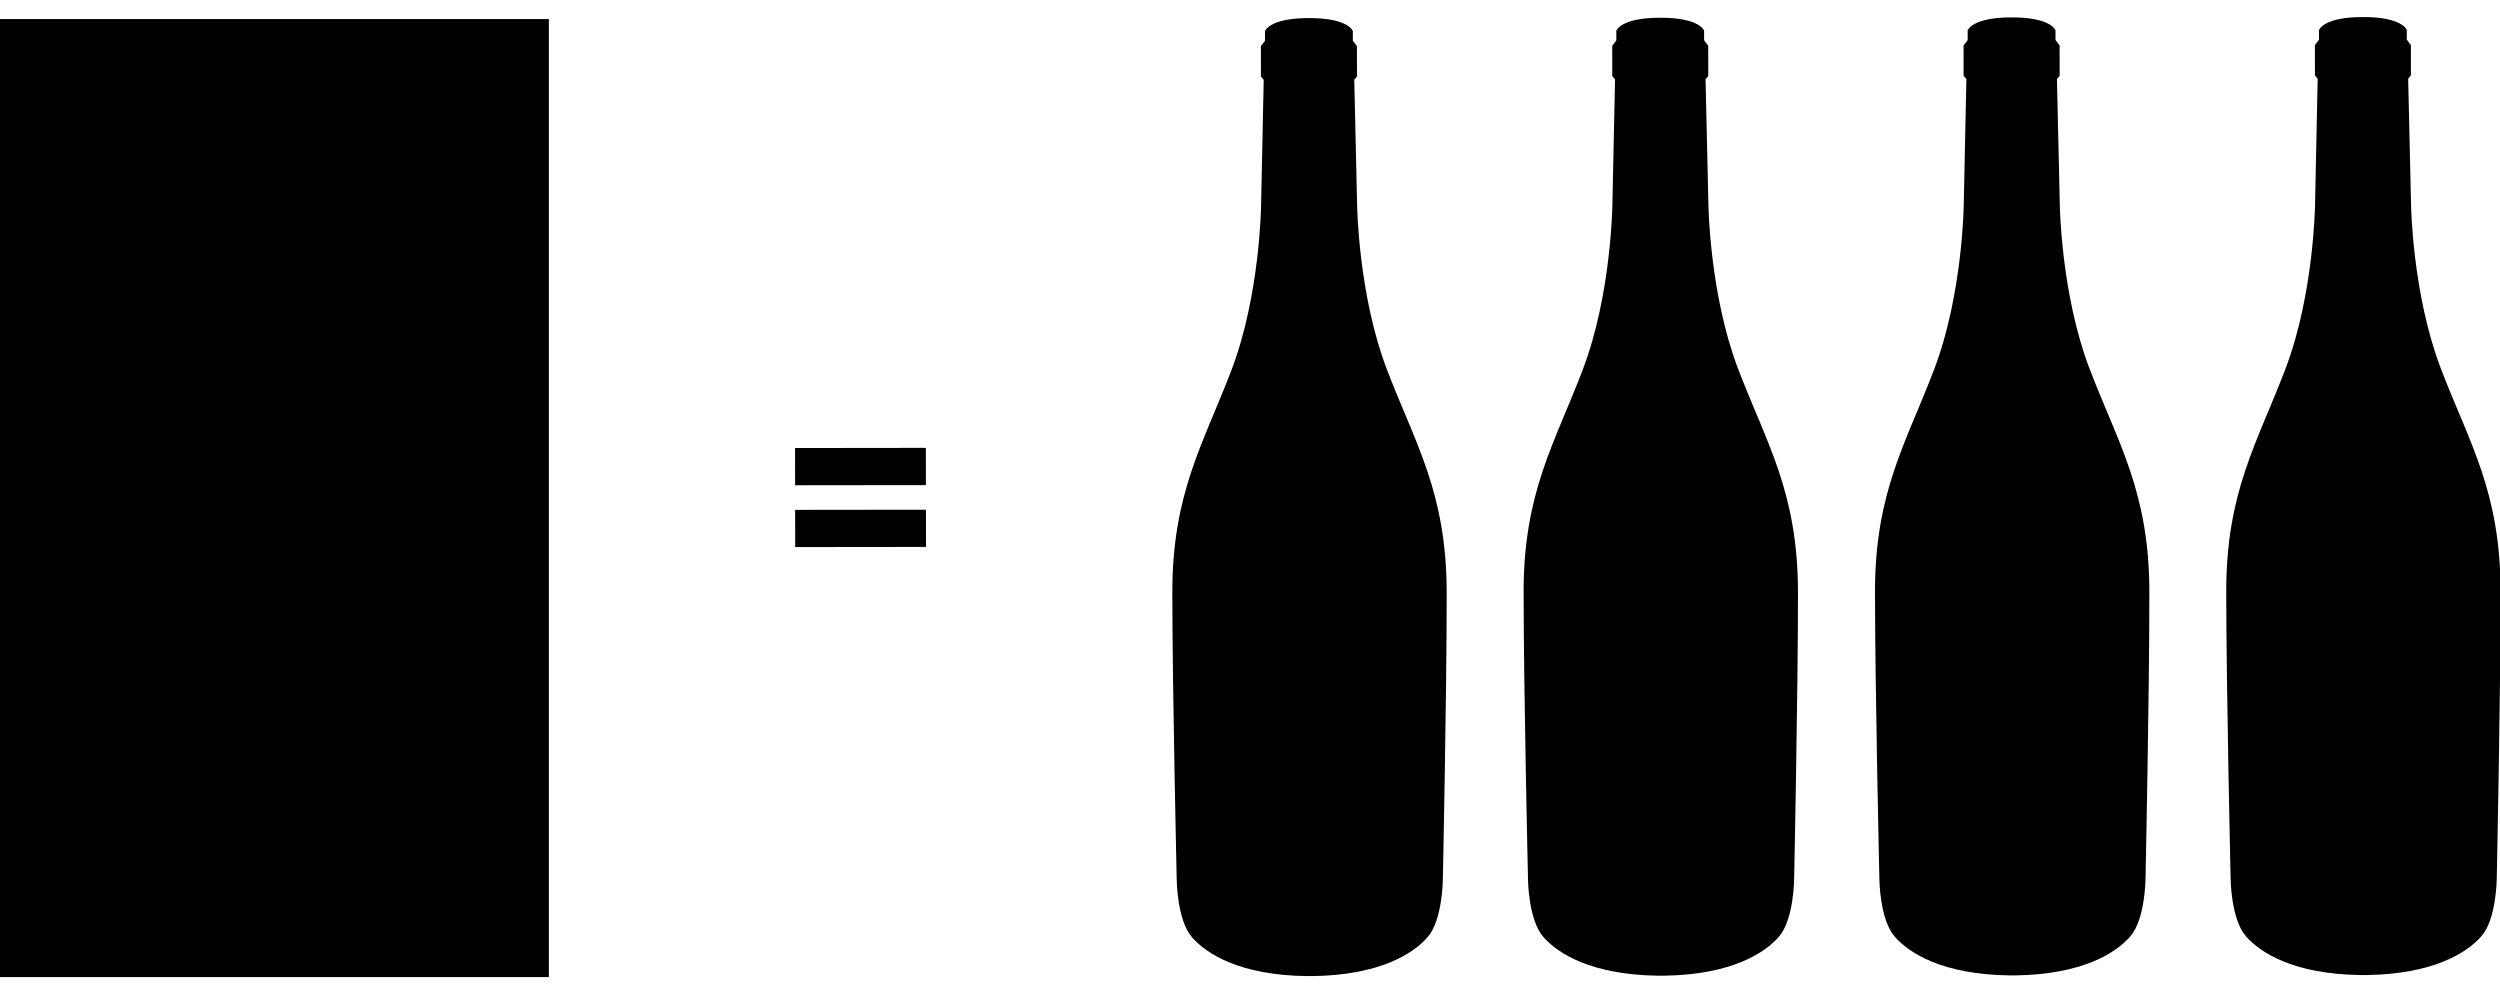
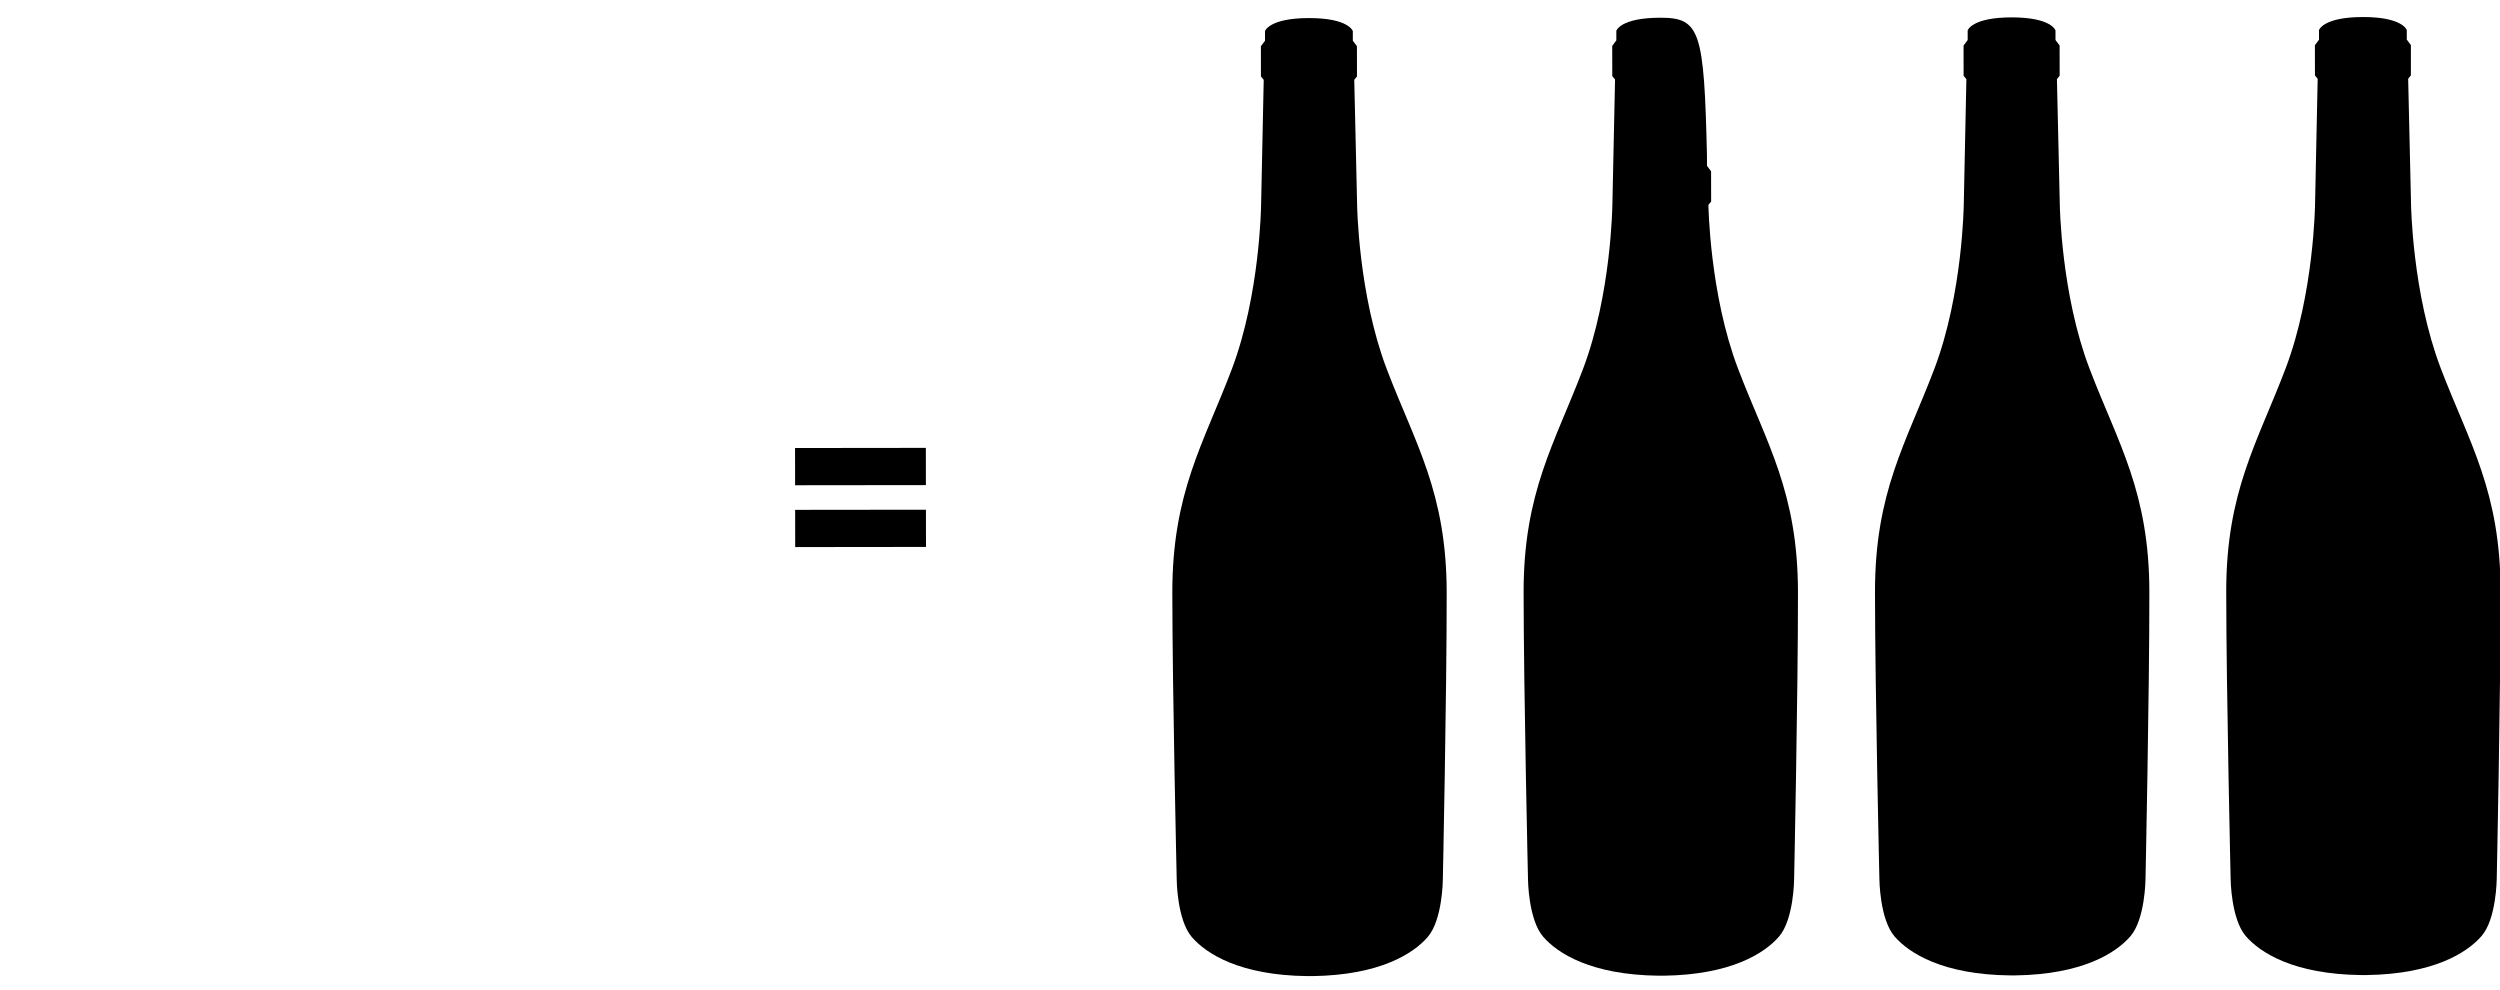
<svg xmlns="http://www.w3.org/2000/svg" version="1.1" id="Layer_1" x="0px" y="0px" viewBox="0 0 505 200" style="enable-background:new 0 0 505 200;" xml:space="preserve">
  <style type="text/css"> .st0{fill-rule:evenodd;clip-rule:evenodd;} </style>
  <path class="st0" d="M264.39,3.65c-8.07,0.01-8.86,2.64-8.86,2.64l0,1.94l-0.83,1.11l0.01,6.1l0.56,0.69l-0.53,25.35 c0,0-0.21,18.03-5.92,33.11c-5.72,15.08-12.03,24.88-12.01,45.17c0.02,20.29,0.89,58.04,0.89,58.04s0.07,8.04,3.06,11.5 c2.93,3.39,9.75,7.72,23.32,7.87c0.26,0,1.08,0,1.08,0c13.53-0.19,20.33-4.52,23.25-7.91c2.98-3.46,3.04-11.5,3.04-11.5 s0.8-37.75,0.78-58.04c-0.02-20.29-6.35-30.07-12.1-45.15c-5.75-15.07-5.99-33.1-5.99-33.1l-0.58-25.35l0.55-0.69l-0.01-6.1 l-0.83-1.11l0-1.94C273.26,6.27,272.46,3.64,264.39,3.65" />
-   <path class="st0" d="M335.36,3.58c-8.07,0.01-8.86,2.64-8.86,2.64l0,1.94l-0.83,1.11l0.01,6.1l0.56,0.69L325.7,41.4 c0,0-0.21,18.03-5.92,33.11c-5.72,15.08-12.03,24.88-12.01,45.17c0.02,20.29,0.89,58.04,0.89,58.04s0.07,8.04,3.06,11.5 c2.93,3.39,9.75,7.72,23.32,7.87c0.26,0,1.08,0,1.08,0c13.53-0.19,20.33-4.52,23.25-7.91c2.98-3.46,3.04-11.5,3.04-11.5 s0.8-37.75,0.78-58.04c-0.02-20.29-6.35-30.07-12.1-45.15c-5.75-15.07-5.99-33.1-5.99-33.1l-0.58-25.35l0.55-0.69l-0.01-6.1 l-0.83-1.11l0-1.94C344.23,6.2,343.43,3.57,335.36,3.58" />
+   <path class="st0" d="M335.36,3.58c-8.07,0.01-8.86,2.64-8.86,2.64l0,1.94l-0.83,1.11l0.01,6.1l0.56,0.69L325.7,41.4 c0,0-0.21,18.03-5.92,33.11c-5.72,15.08-12.03,24.88-12.01,45.17c0.02,20.29,0.89,58.04,0.89,58.04s0.07,8.04,3.06,11.5 c2.93,3.39,9.75,7.72,23.32,7.87c0.26,0,1.08,0,1.08,0c13.53-0.19,20.33-4.52,23.25-7.91c2.98-3.46,3.04-11.5,3.04-11.5 s0.8-37.75,0.78-58.04c-0.02-20.29-6.35-30.07-12.1-45.15c-5.75-15.07-5.99-33.1-5.99-33.1l0.55-0.69l-0.01-6.1 l-0.83-1.11l0-1.94C344.23,6.2,343.43,3.57,335.36,3.58" />
  <path class="st0" d="M406.33,3.51c-8.07,0.01-8.86,2.64-8.86,2.64l0,1.94l-0.83,1.11l0.01,6.1l0.56,0.69l-0.53,25.35 c0,0-0.21,18.03-5.92,33.11c-5.72,15.08-12.03,24.88-12.01,45.17c0.02,20.29,0.89,58.04,0.89,58.04s0.07,8.04,3.06,11.5 c2.93,3.39,9.75,7.72,23.32,7.87c0.26,0,1.08,0,1.08,0c13.53-0.19,20.33-4.52,23.25-7.91c2.98-3.46,3.04-11.5,3.04-11.5 s0.8-37.75,0.78-58.04c-0.02-20.29-6.35-30.07-12.1-45.15c-5.75-15.07-5.99-33.1-5.99-33.1l-0.58-25.35l0.55-0.69l-0.01-6.1 l-0.83-1.11l0-1.94C415.2,6.13,414.4,3.5,406.33,3.51" />
  <path class="st0" d="M477.3,3.44c-8.07,0.01-8.86,2.64-8.86,2.64l0,1.94l-0.83,1.11l0.01,6.1l0.55,0.69l-0.53,25.35 c0,0-0.21,18.03-5.93,33.11c-5.72,15.08-12.03,24.88-12.01,45.17c0.02,20.29,0.89,58.04,0.89,58.04s0.07,8.04,3.06,11.5 c2.93,3.39,9.75,7.72,23.32,7.87c0.26,0,1.08,0,1.08,0c13.53-0.19,20.33-4.52,23.25-7.91c2.98-3.46,3.04-11.5,3.04-11.5 s0.8-37.75,0.78-58.04c-0.02-20.29-6.35-30.07-12.1-45.15s-5.99-33.1-5.99-33.1l-0.58-25.35l0.55-0.69L487,9.11L486.17,8l0-1.94 C486.16,6.07,485.37,3.43,477.3,3.44" />
  <g>
    <path d="M160.6,90.5l26.42-0.03l0.01,7.52l-26.42,0.03L160.6,90.5z M160.62,102.99l26.42-0.03l0.01,7.52l-26.42,0.03L160.62,102.99 z" />
  </g>
-   <rect x="0" y="3.85" class="st0" width="110.87" height="193.52" />
</svg>